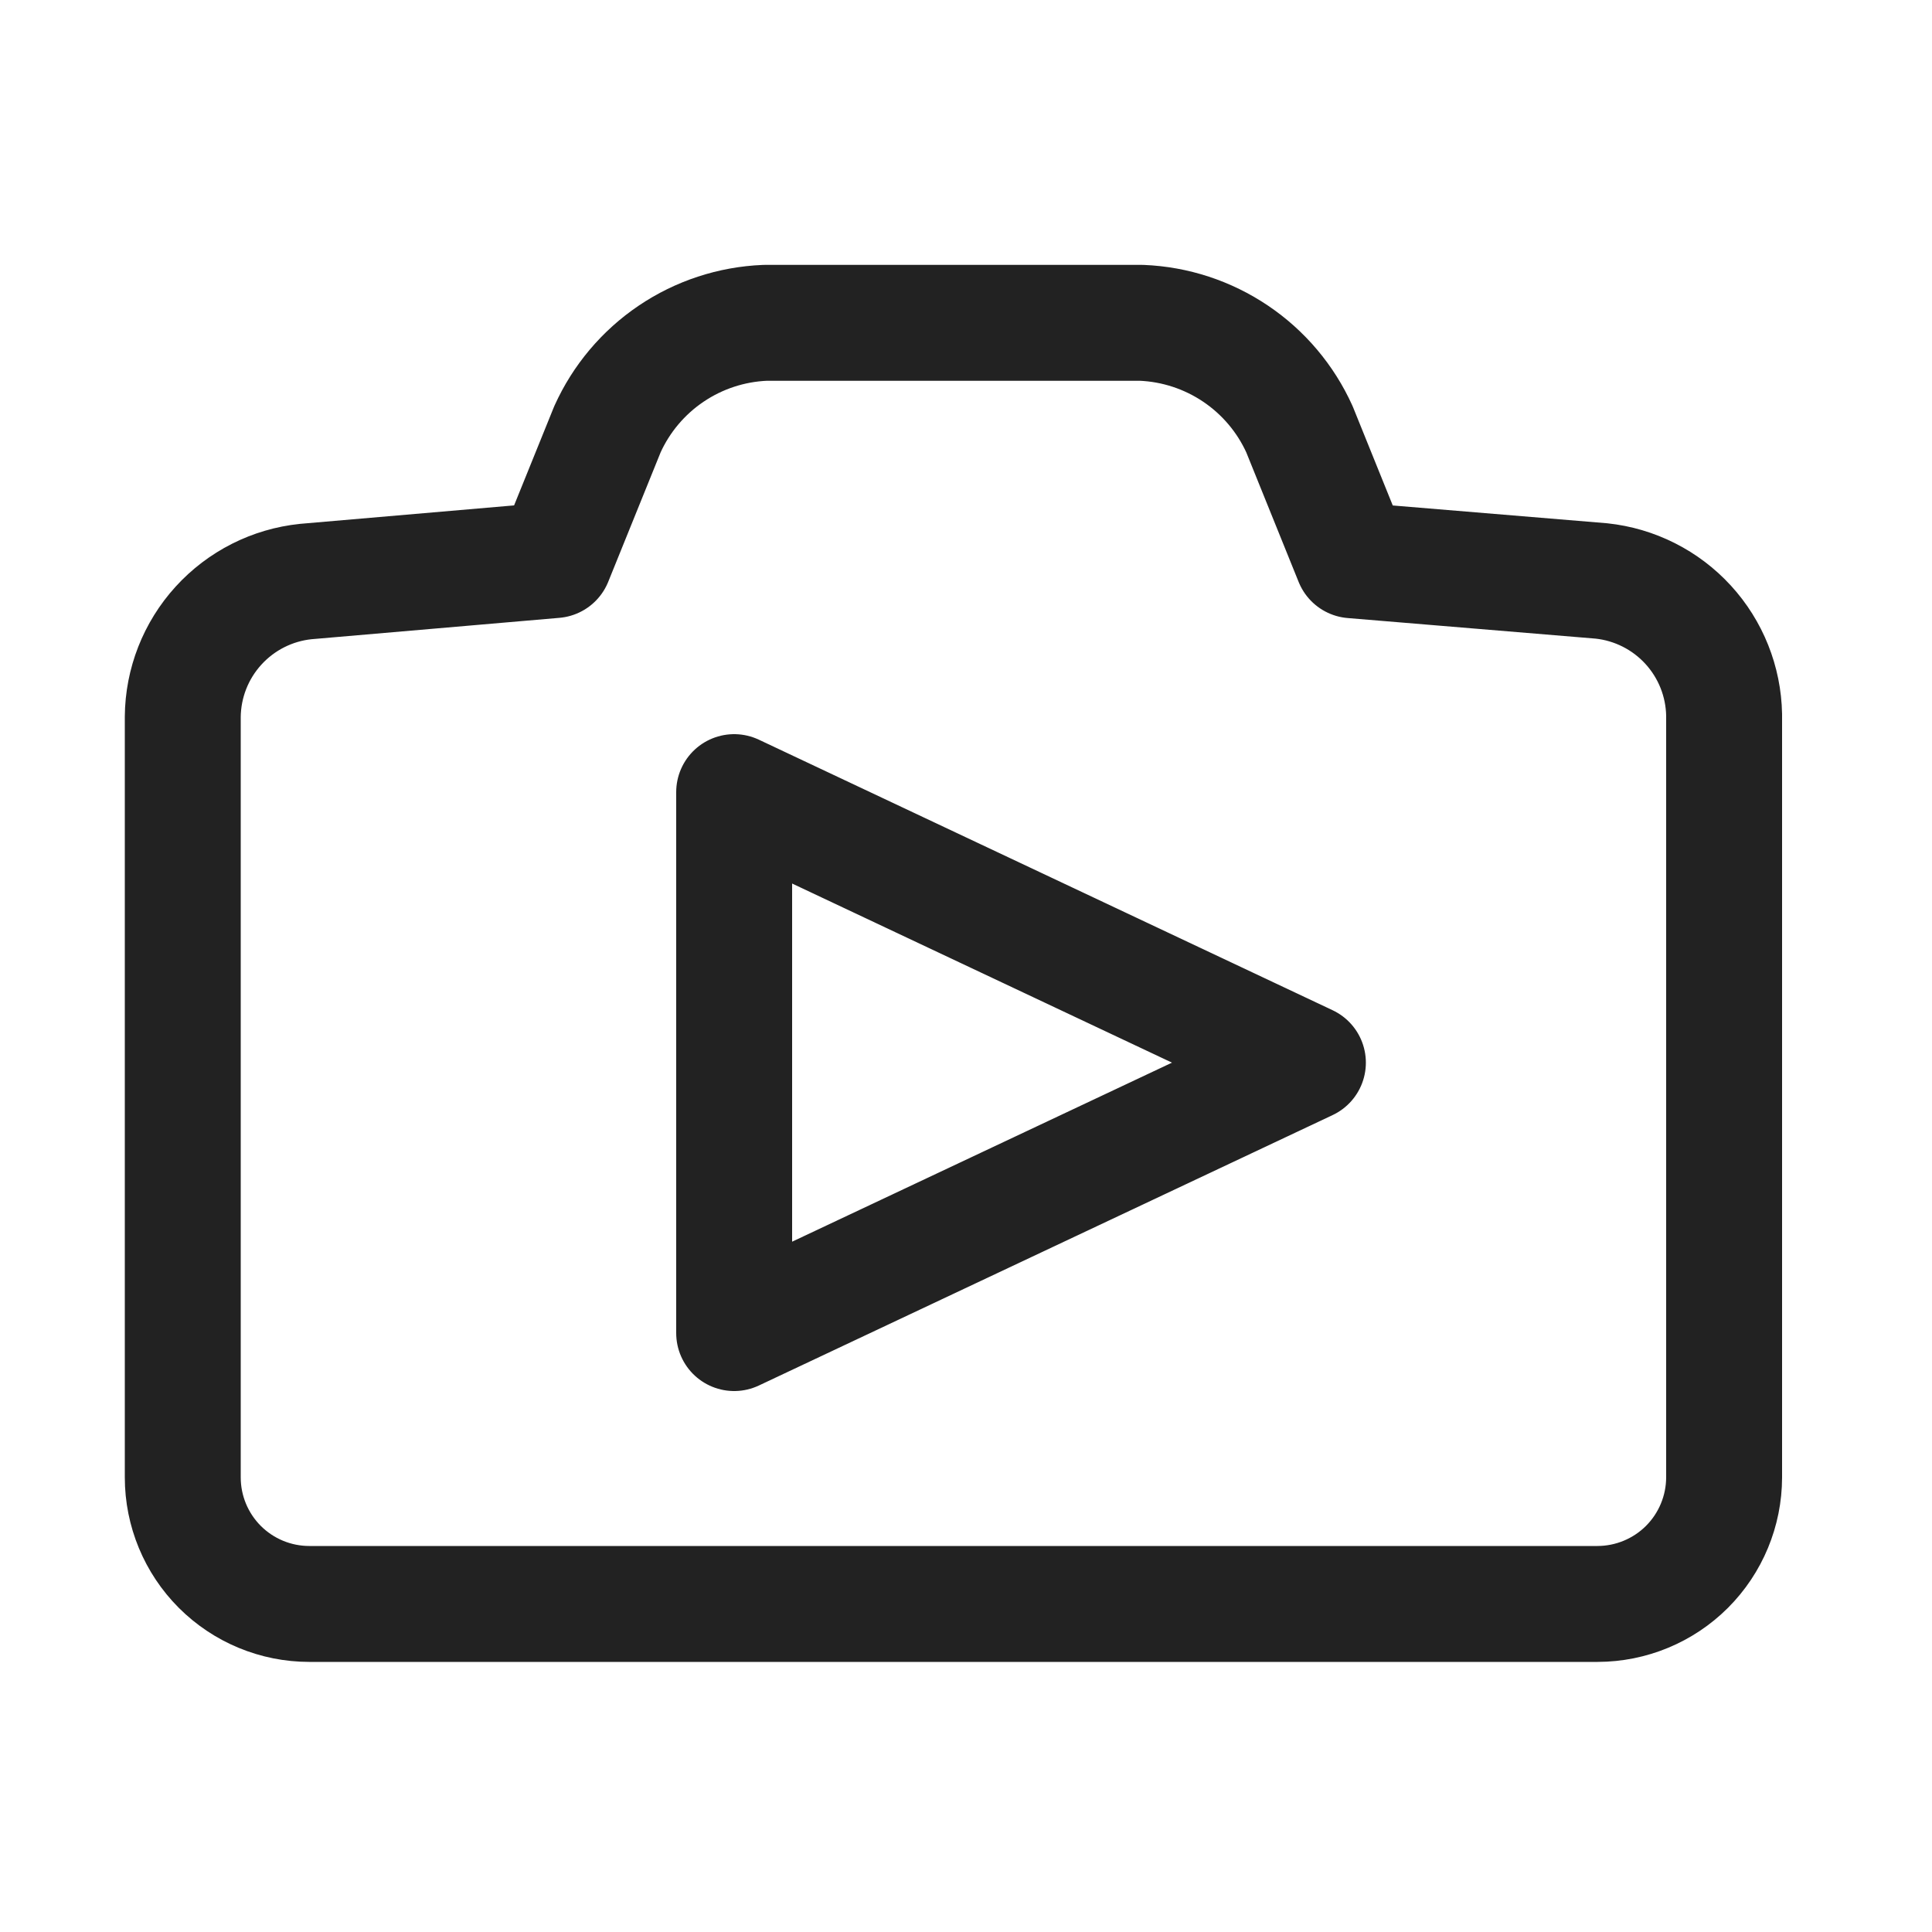
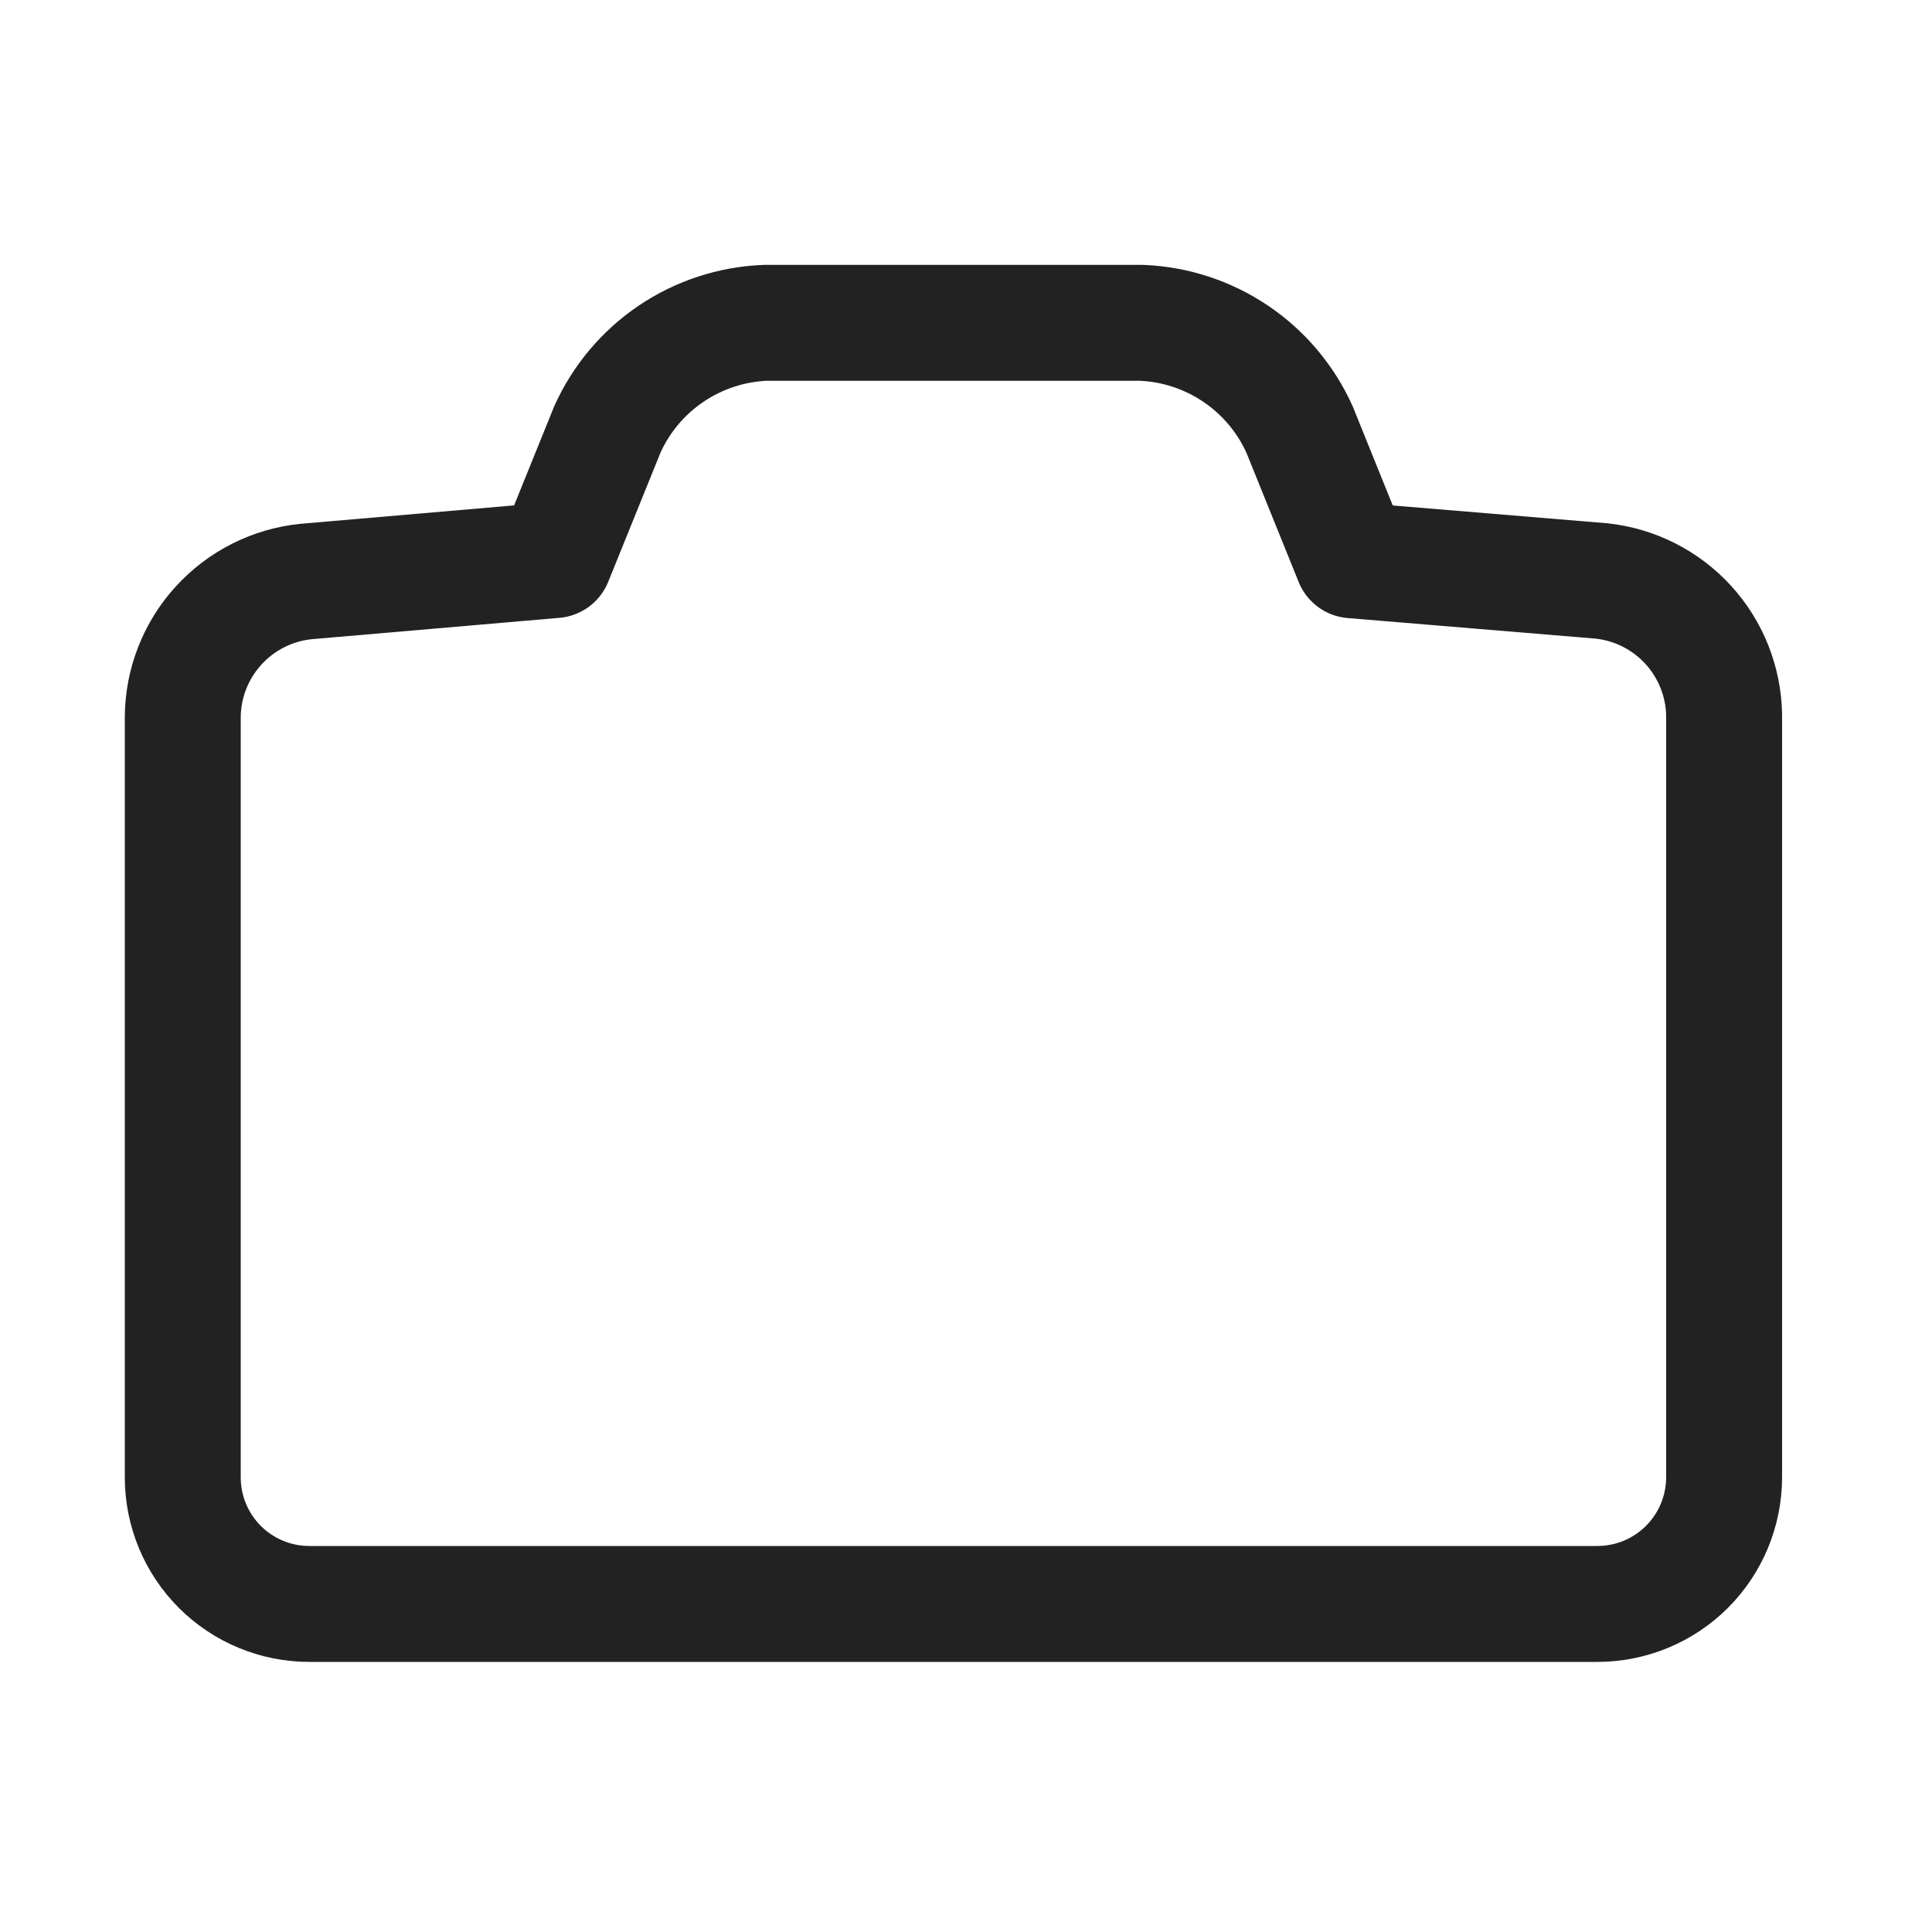
<svg xmlns="http://www.w3.org/2000/svg" width="100" height="100" viewBox="0 0 100 100" fill="none">
-   <path d="M67.697 55.003L38 41V69L67.697 55.003Z" stroke="#222222" stroke-width="6" stroke-linecap="round" stroke-linejoin="round" />
  <path d="M82.89 30.07L70 29L67.26 22.22C66.543 20.635 65.399 19.28 63.956 18.307C62.513 17.334 60.829 16.781 59.09 16.71H39.6C37.862 16.781 36.179 17.334 34.738 18.307C33.297 19.28 32.155 20.635 31.44 22.22L28.7 28.99L15.83 30.1C14.093 30.279 12.484 31.093 11.309 32.384C10.133 33.675 9.475 35.354 9.46 37.1V76.47C9.46 78.207 10.15 79.873 11.378 81.102C12.607 82.33 14.273 83.02 16.01 83.02H82.69C84.426 83.017 86.091 82.326 87.319 81.099C88.546 79.871 89.237 78.206 89.24 76.47V37C89.208 35.269 88.545 33.61 87.376 32.334C86.207 31.058 84.611 30.253 82.89 30.07V30.07Z" stroke="#222222" stroke-width="6" stroke-linecap="round" stroke-linejoin="round" />
</svg>